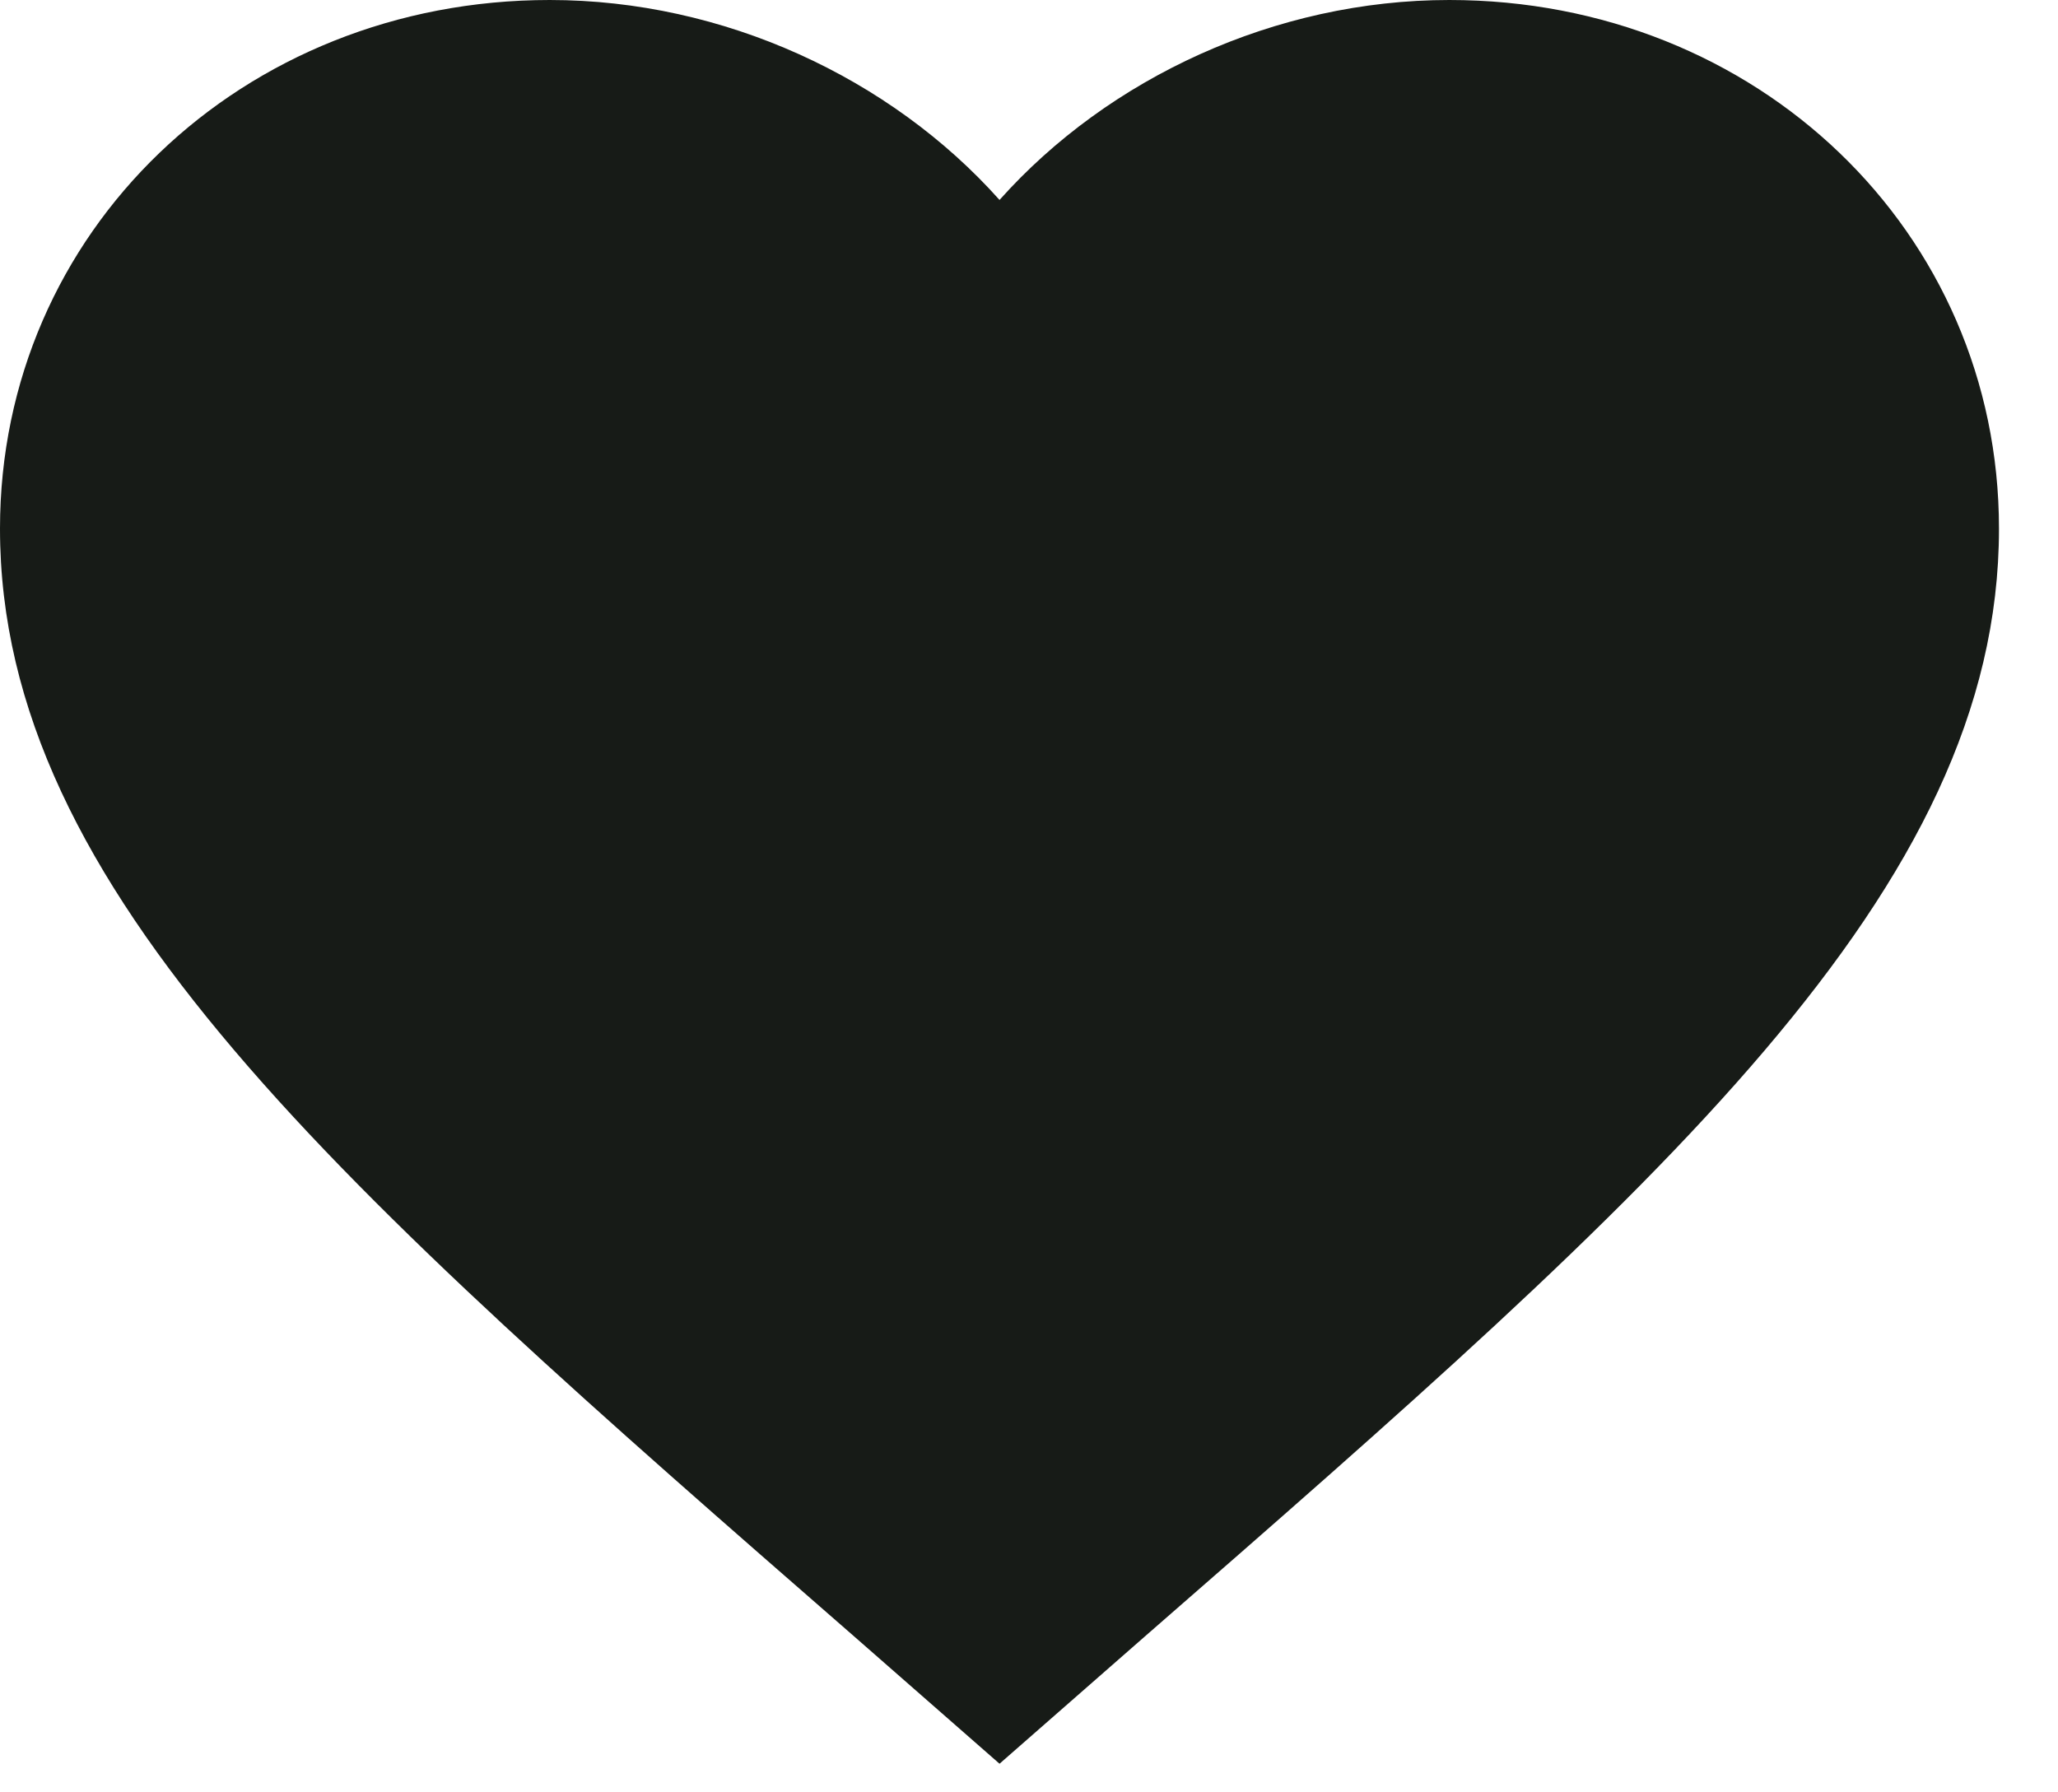
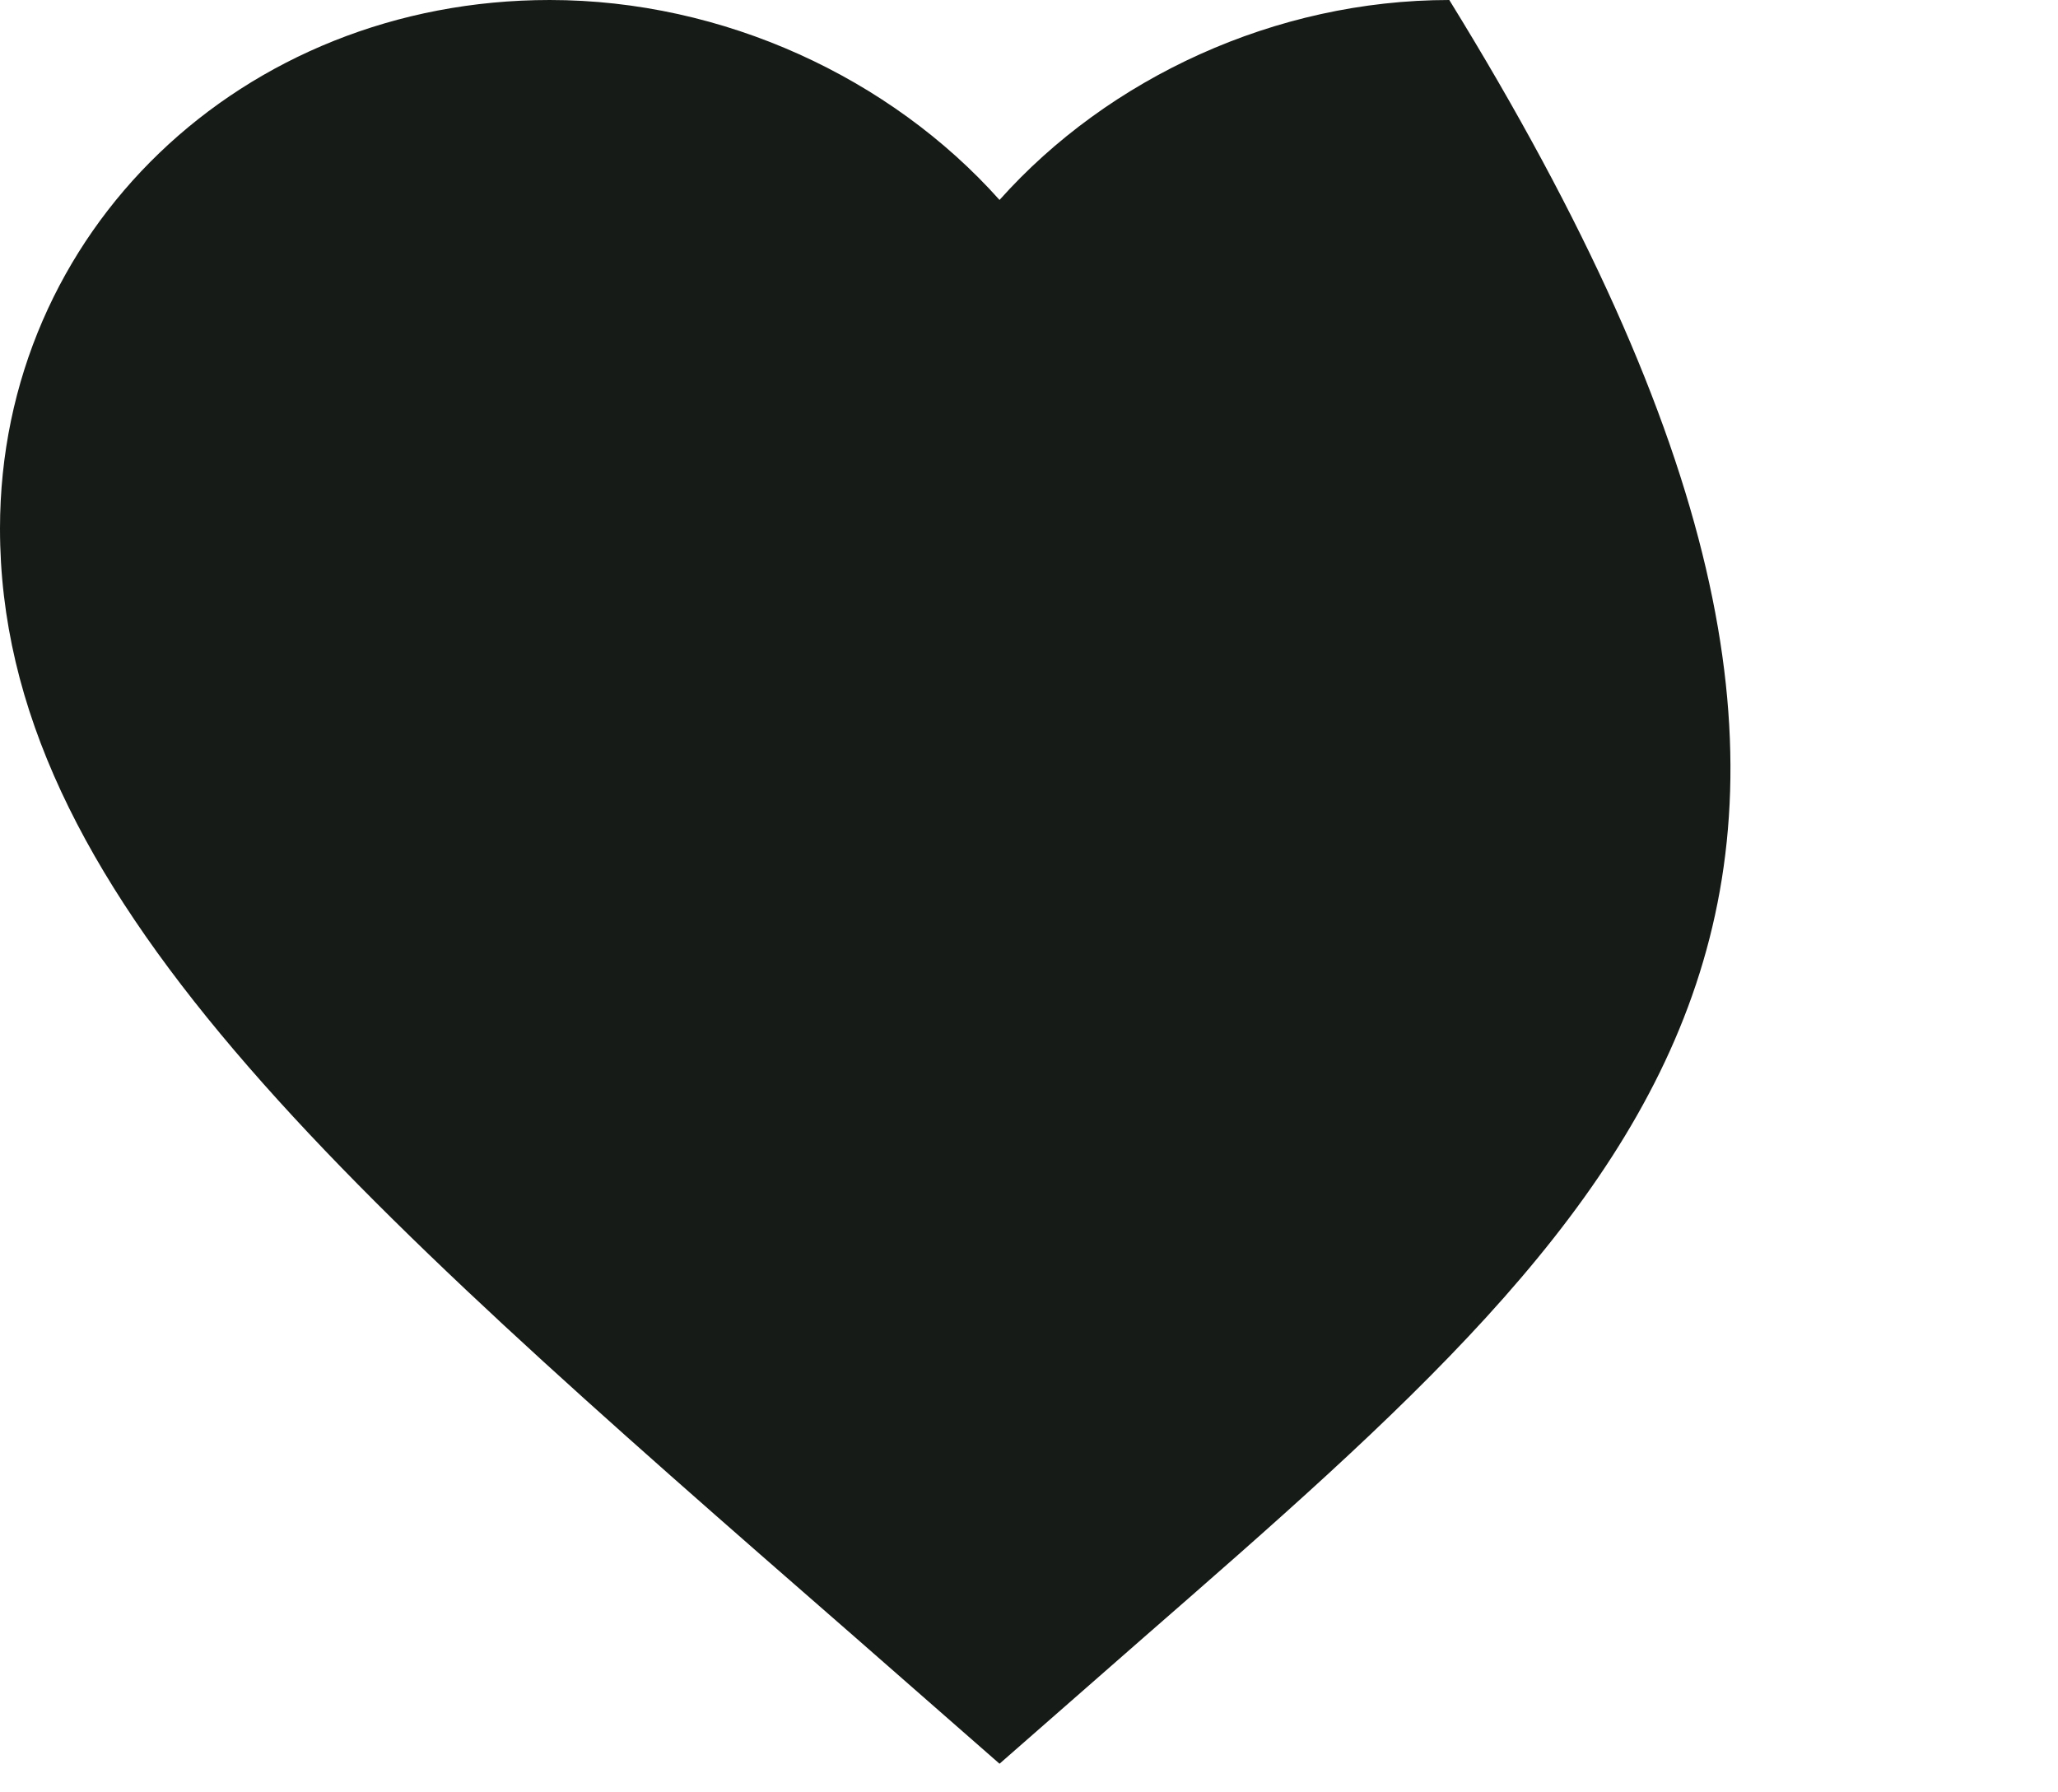
<svg xmlns="http://www.w3.org/2000/svg" width="31" height="27" viewBox="0 0 31 27" fill="none">
-   <path d="M15.056 26.569L12.873 24.657C5.119 17.896 0 13.422 0 7.963C0 3.489 3.643 0 8.281 0C10.9 0 13.415 1.173 15.056 3.012C16.697 1.173 19.211 0 21.831 0C26.468 0 30.111 3.489 30.111 7.963C30.111 13.422 24.992 17.896 17.239 24.657L15.056 26.569Z" fill="#171B17" />
+   <path d="M15.056 26.569L12.873 24.657C5.119 17.896 0 13.422 0 7.963C0 3.489 3.643 0 8.281 0C10.9 0 13.415 1.173 15.056 3.012C16.697 1.173 19.211 0 21.831 0C30.111 13.422 24.992 17.896 17.239 24.657L15.056 26.569Z" fill="#171B17" />
</svg>